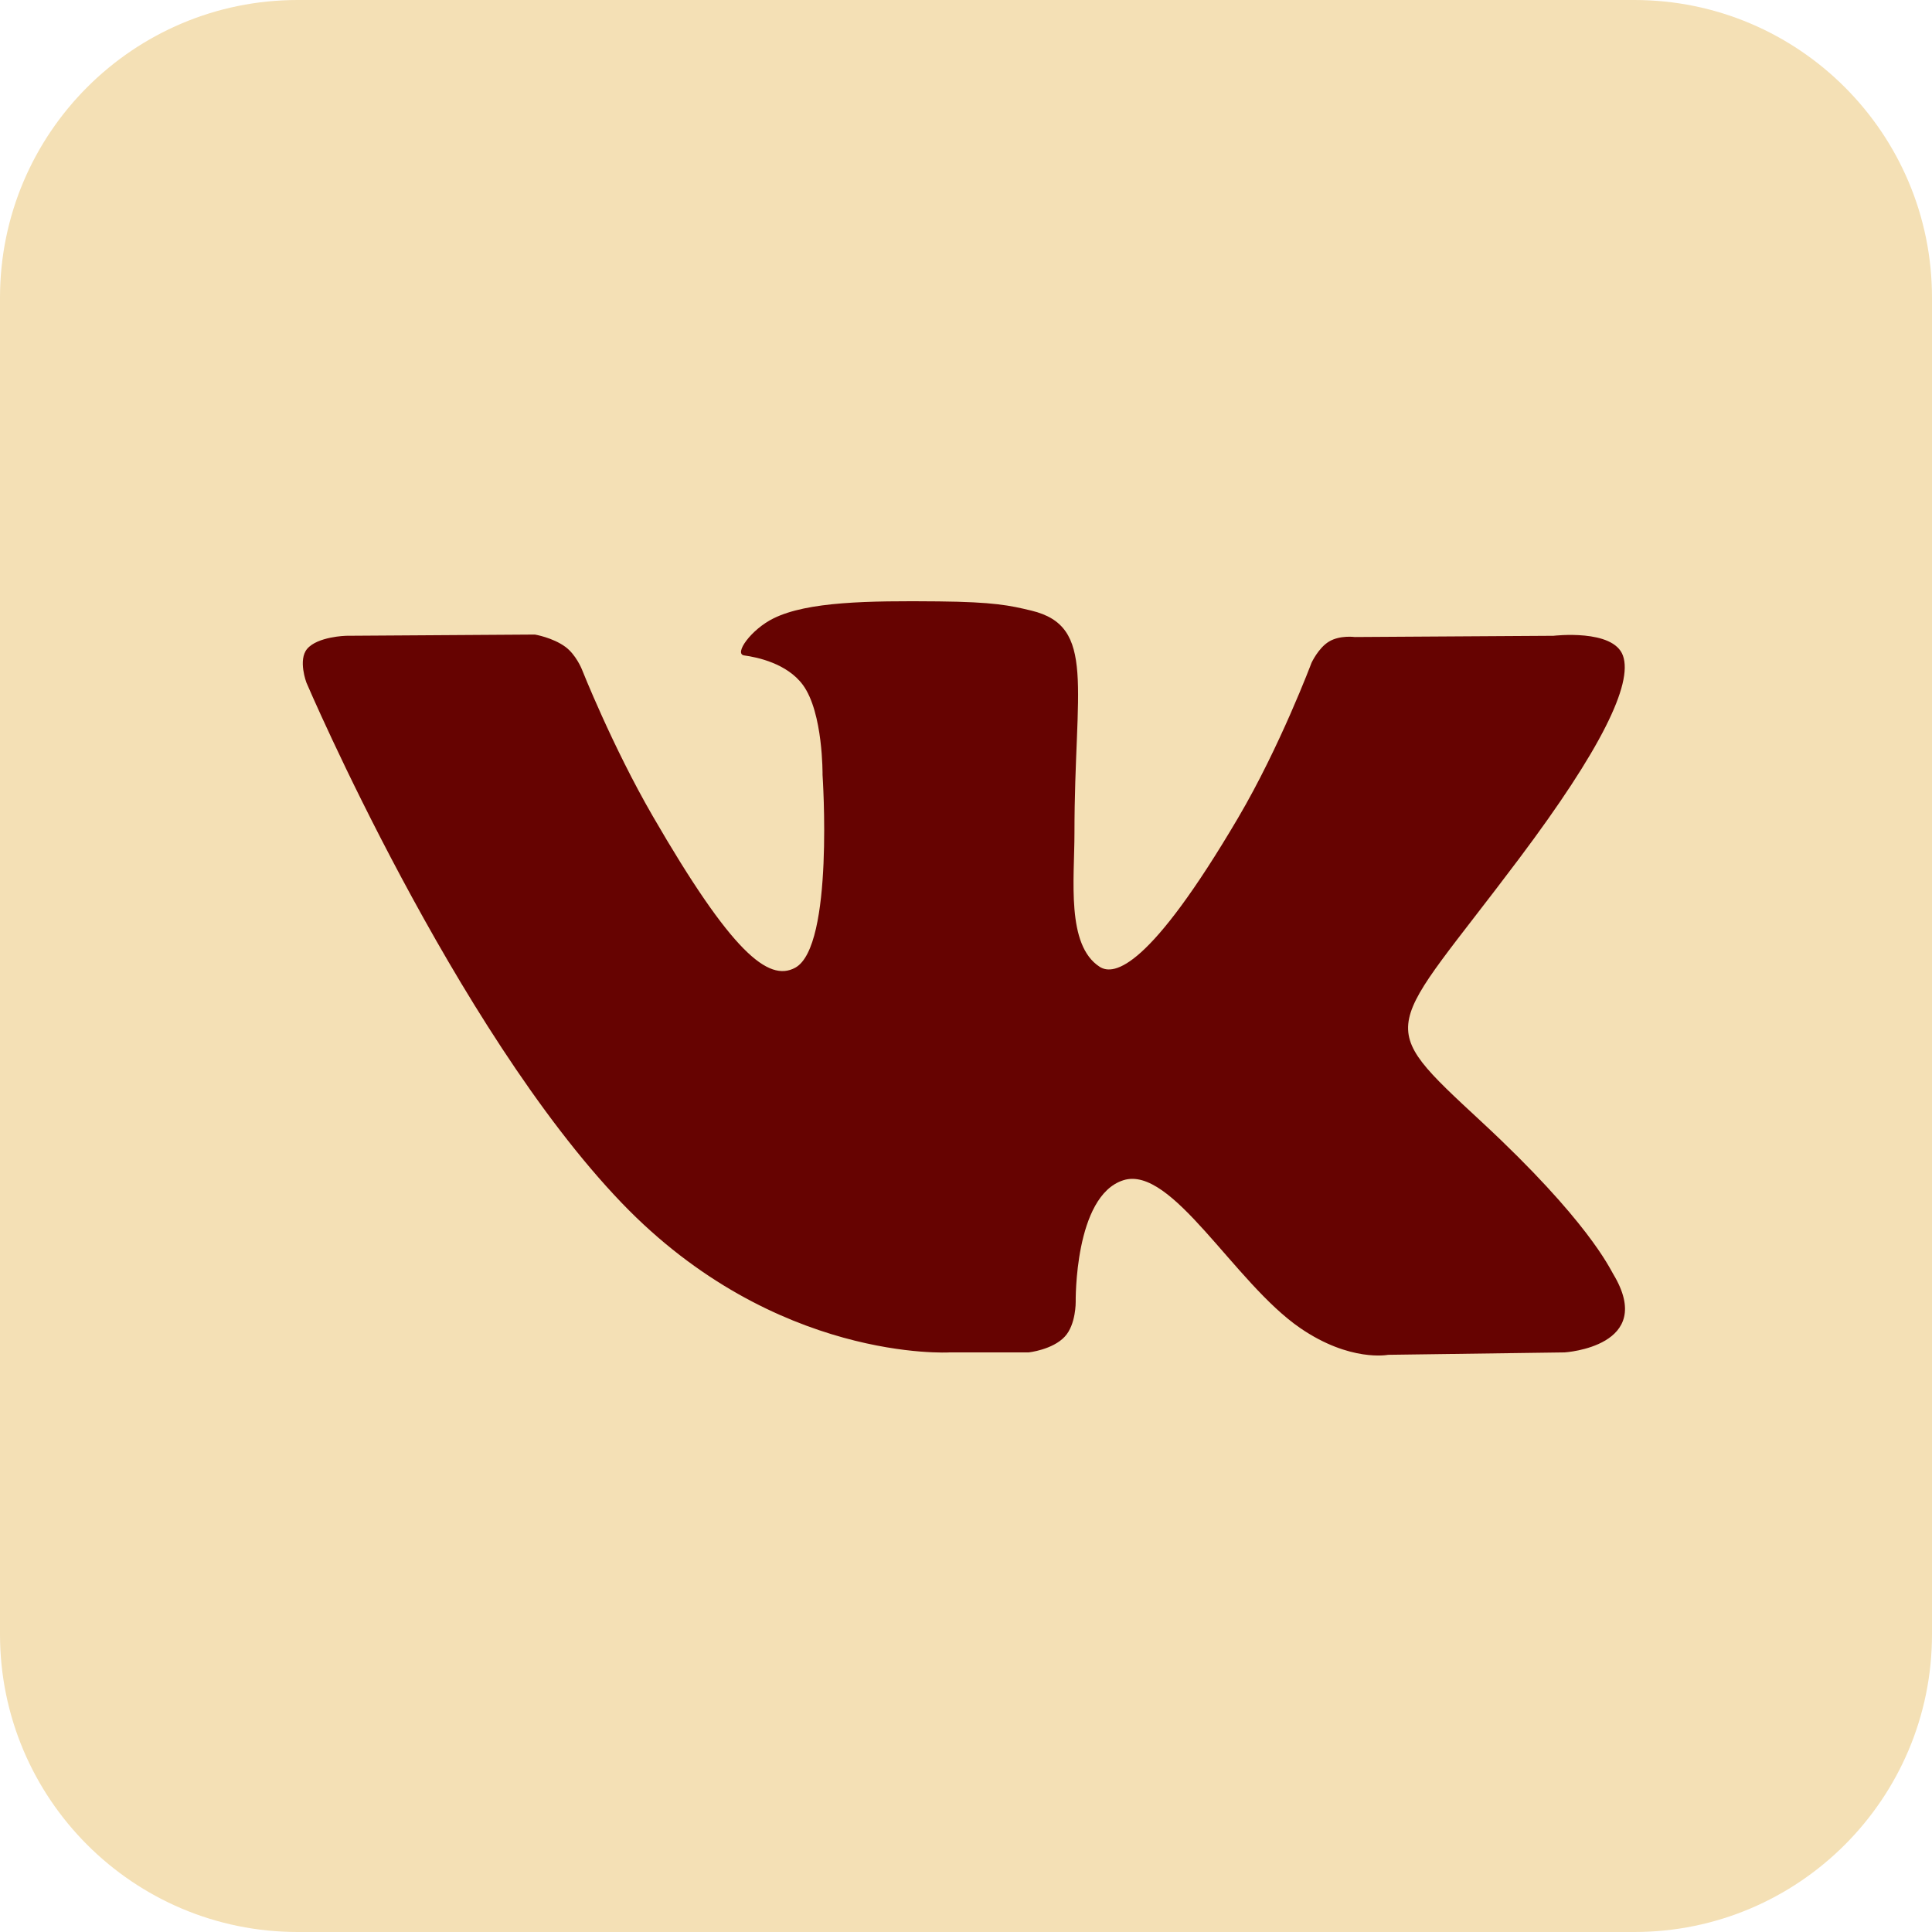
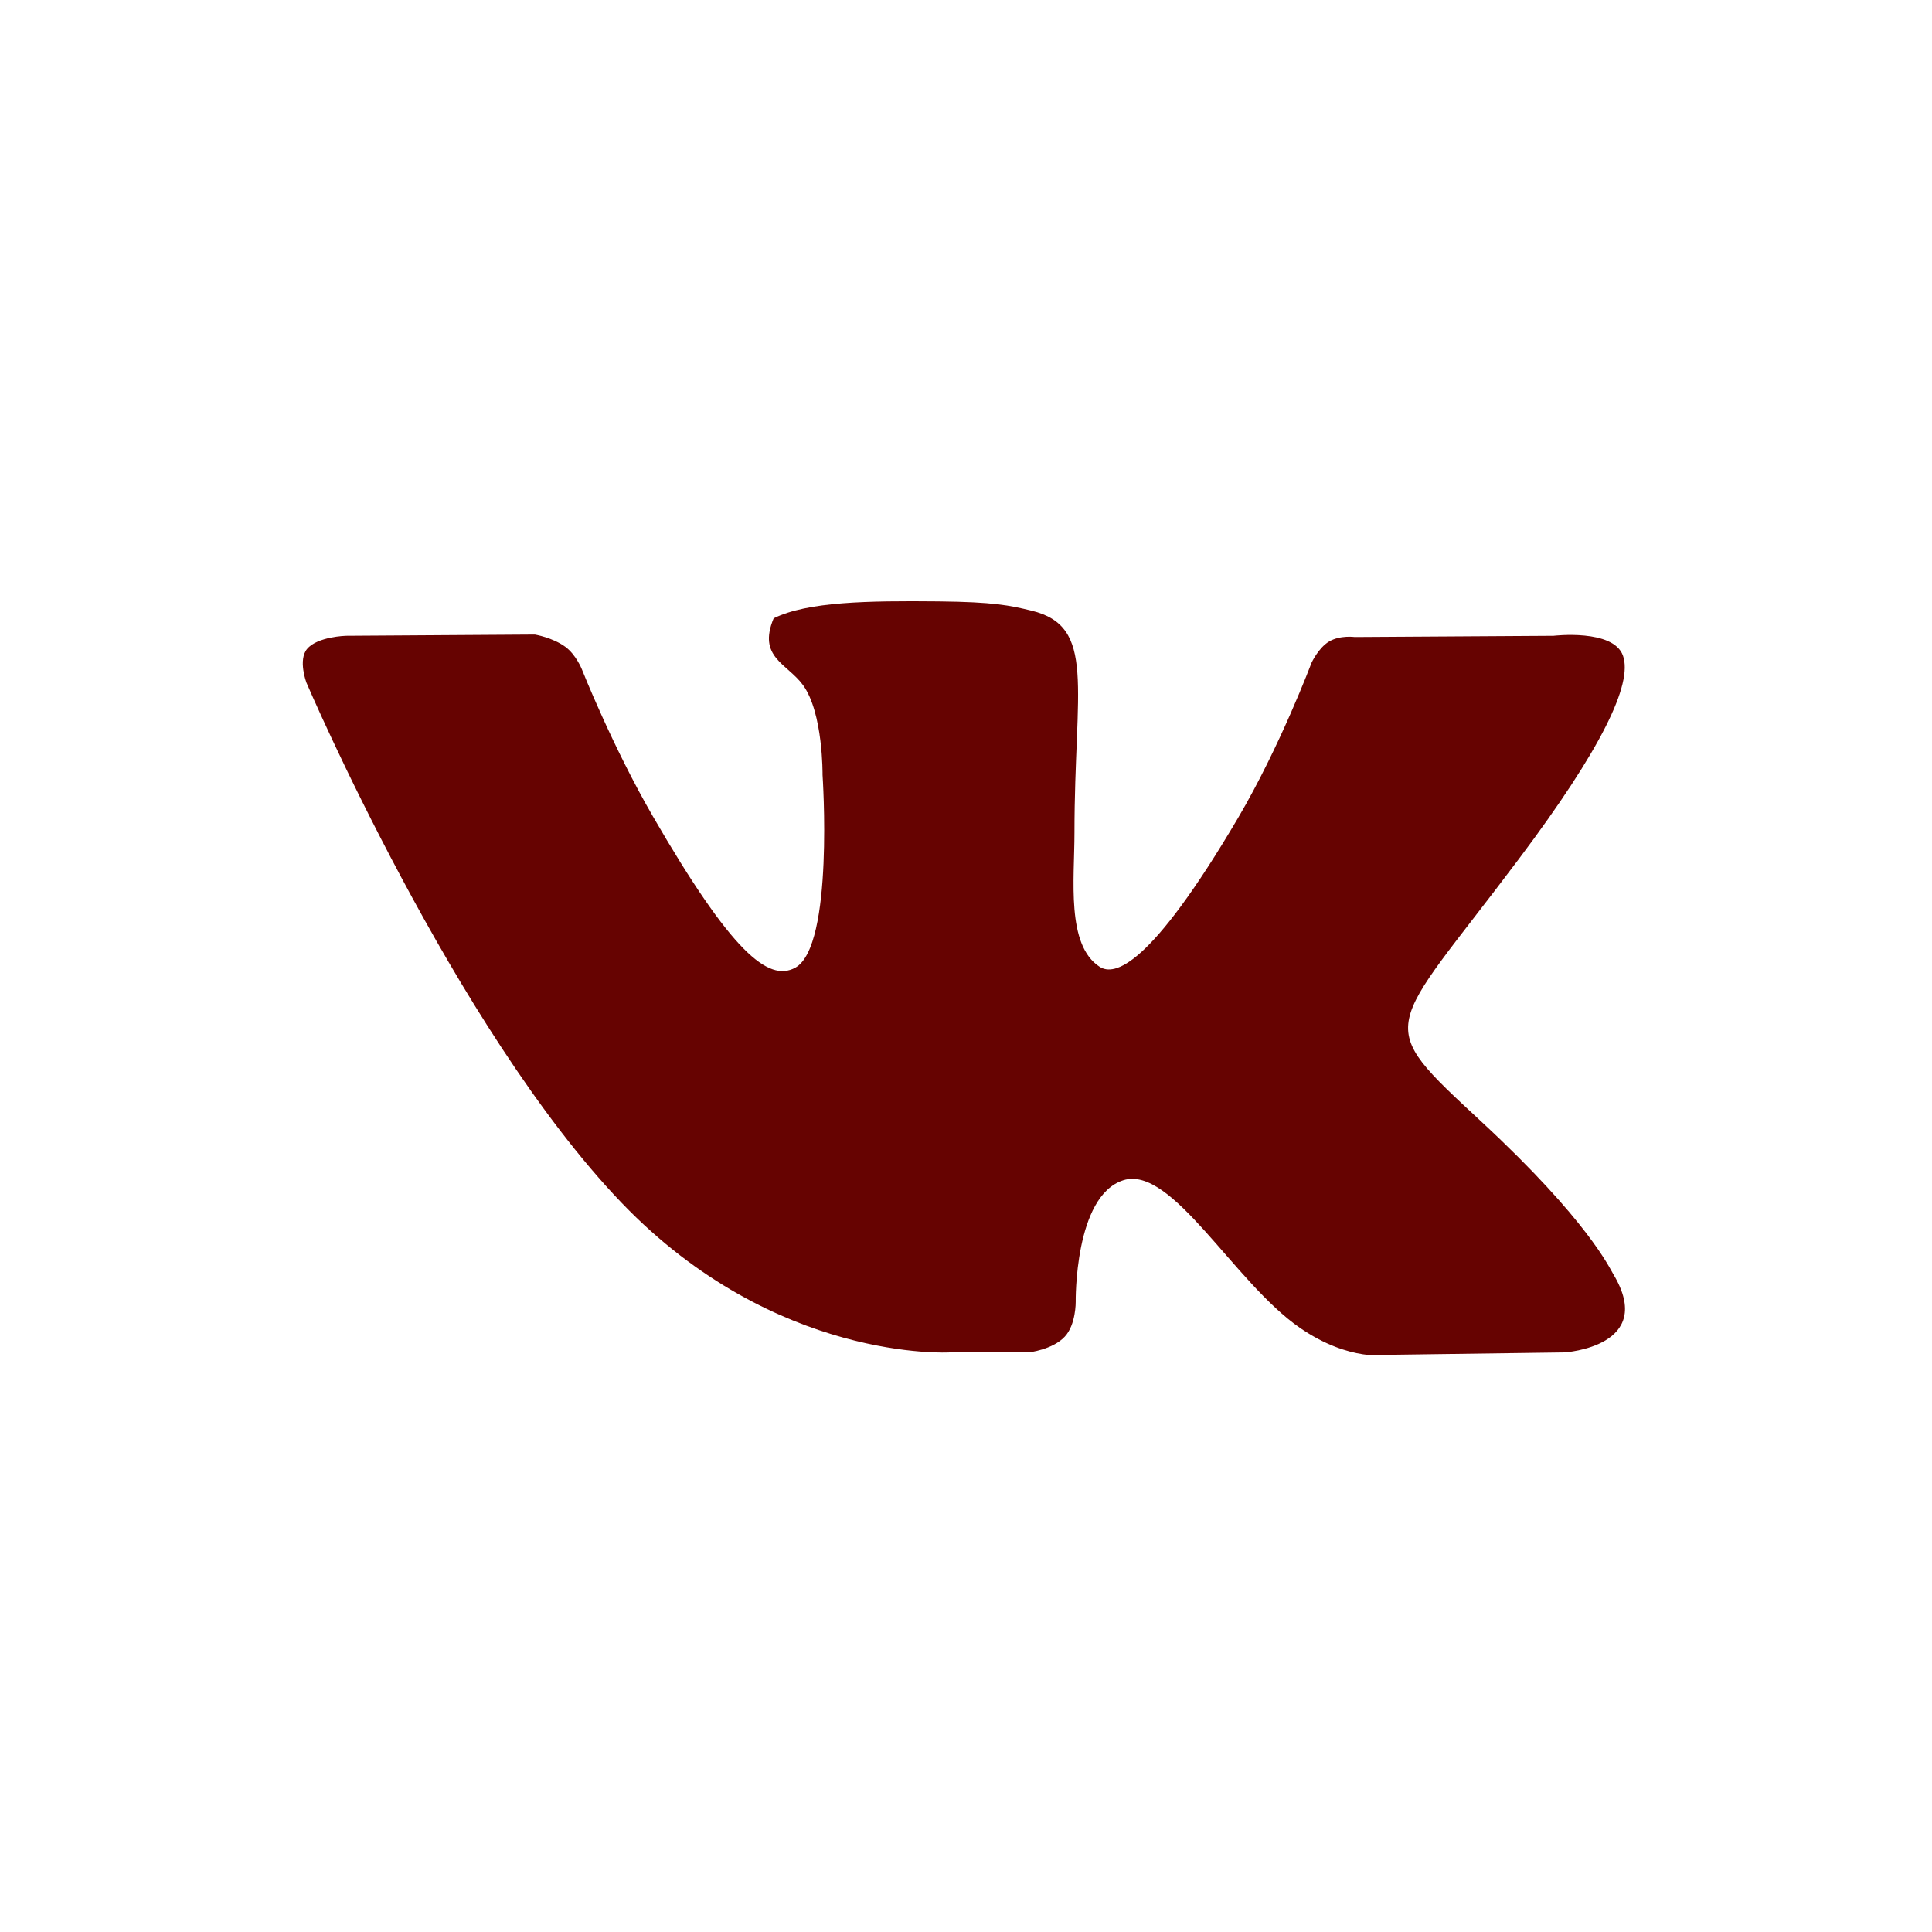
<svg xmlns="http://www.w3.org/2000/svg" width="36" height="36" viewBox="0 0 36 36" fill="none">
-   <path fill-rule="evenodd" clip-rule="evenodd" d="M5.547 0H30.453C33.516 0 36 2.484 36 5.547V30.453C36 33.516 33.516 36 30.453 36H5.547C2.484 36 0 33.516 0 30.453V5.547C0 2.484 2.484 0 5.547 0Z" fill="#F4E0B5" />
-   <path fill-rule="evenodd" clip-rule="evenodd" d="M17.697 25.2H19.169C19.169 25.2 19.614 25.151 19.841 24.906C20.05 24.681 20.044 24.259 20.044 24.259C20.044 24.259 20.015 22.283 20.932 21.992C21.836 21.705 22.997 23.902 24.227 24.746C25.158 25.385 25.865 25.245 25.865 25.245L29.155 25.2C29.155 25.2 30.876 25.093 30.06 23.74C29.993 23.63 29.585 22.739 27.614 20.91C25.55 18.995 25.827 19.305 28.312 15.992C29.826 13.975 30.431 12.744 30.241 12.216C30.061 11.714 28.948 11.847 28.948 11.847L25.244 11.87C25.244 11.87 24.969 11.832 24.765 11.954C24.566 12.073 24.438 12.351 24.438 12.351C24.438 12.351 23.852 13.912 23.07 15.24C21.421 18.041 20.761 18.189 20.491 18.015C19.864 17.61 20.021 16.387 20.021 15.518C20.021 12.803 20.433 11.671 19.219 11.378C18.816 11.281 18.52 11.217 17.49 11.206C16.168 11.193 15.049 11.21 14.416 11.521C13.995 11.727 13.669 12.187 13.867 12.213C14.112 12.246 14.667 12.363 14.961 12.763C15.34 13.28 15.327 14.439 15.327 14.439C15.327 14.439 15.545 17.635 14.818 18.032C14.318 18.304 13.633 17.748 12.163 15.207C11.409 13.905 10.84 12.466 10.84 12.466C10.84 12.466 10.731 12.197 10.535 12.053C10.298 11.879 9.966 11.824 9.966 11.824L6.446 11.847C6.446 11.847 5.917 11.861 5.723 12.091C5.55 12.296 5.709 12.718 5.709 12.718C5.709 12.718 8.465 19.166 11.586 22.416C14.448 25.395 17.697 25.2 17.697 25.2Z" fill="#660301" />
+   <path fill-rule="evenodd" clip-rule="evenodd" d="M17.697 25.2H19.169C19.169 25.2 19.614 25.151 19.841 24.906C20.05 24.681 20.044 24.259 20.044 24.259C20.044 24.259 20.015 22.283 20.932 21.992C21.836 21.705 22.997 23.902 24.227 24.746C25.158 25.385 25.865 25.245 25.865 25.245L29.155 25.2C29.155 25.2 30.876 25.093 30.06 23.74C29.993 23.63 29.585 22.739 27.614 20.91C25.55 18.995 25.827 19.305 28.312 15.992C29.826 13.975 30.431 12.744 30.241 12.216C30.061 11.714 28.948 11.847 28.948 11.847L25.244 11.87C25.244 11.87 24.969 11.832 24.765 11.954C24.566 12.073 24.438 12.351 24.438 12.351C24.438 12.351 23.852 13.912 23.07 15.24C21.421 18.041 20.761 18.189 20.491 18.015C19.864 17.61 20.021 16.387 20.021 15.518C20.021 12.803 20.433 11.671 19.219 11.378C18.816 11.281 18.52 11.217 17.49 11.206C16.168 11.193 15.049 11.21 14.416 11.521C14.112 12.246 14.667 12.363 14.961 12.763C15.34 13.28 15.327 14.439 15.327 14.439C15.327 14.439 15.545 17.635 14.818 18.032C14.318 18.304 13.633 17.748 12.163 15.207C11.409 13.905 10.84 12.466 10.84 12.466C10.84 12.466 10.731 12.197 10.535 12.053C10.298 11.879 9.966 11.824 9.966 11.824L6.446 11.847C6.446 11.847 5.917 11.861 5.723 12.091C5.55 12.296 5.709 12.718 5.709 12.718C5.709 12.718 8.465 19.166 11.586 22.416C14.448 25.395 17.697 25.2 17.697 25.2Z" fill="#660301" />
</svg>